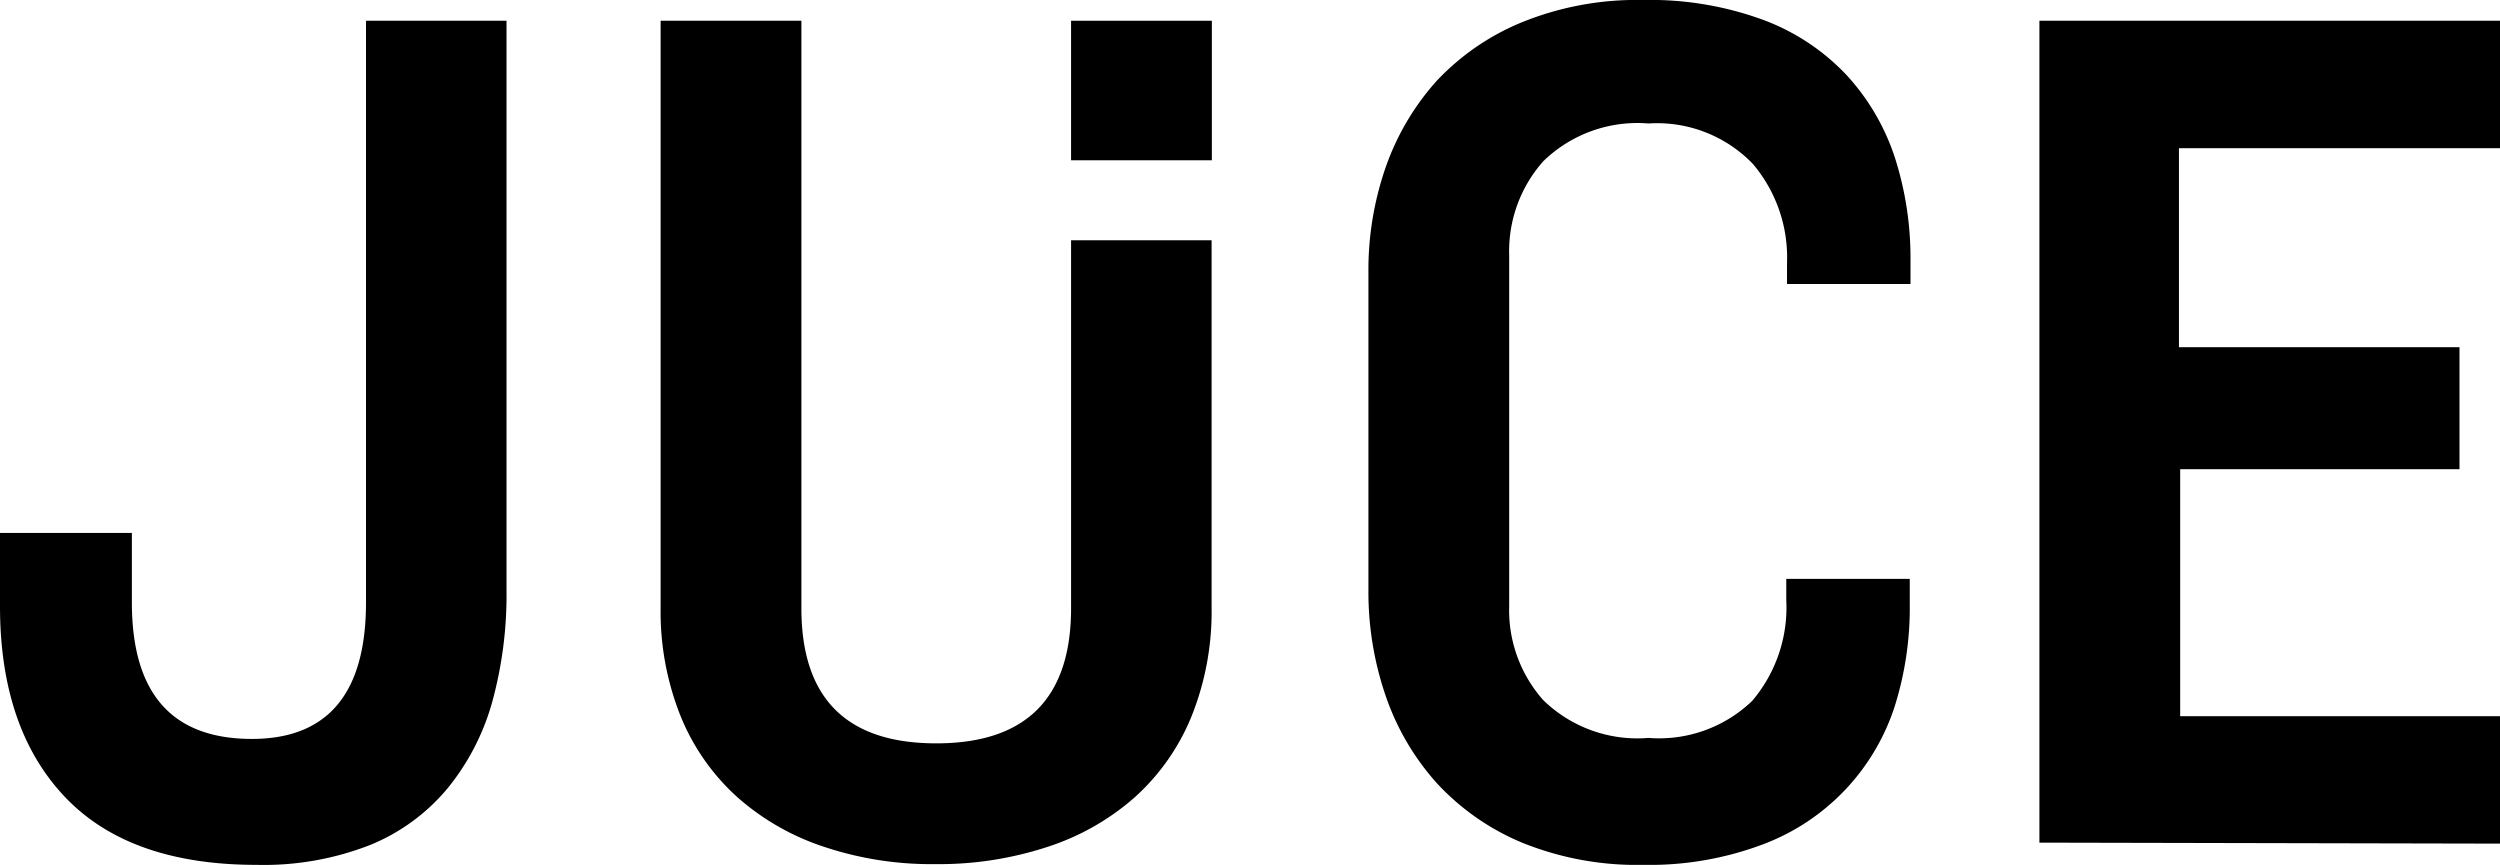
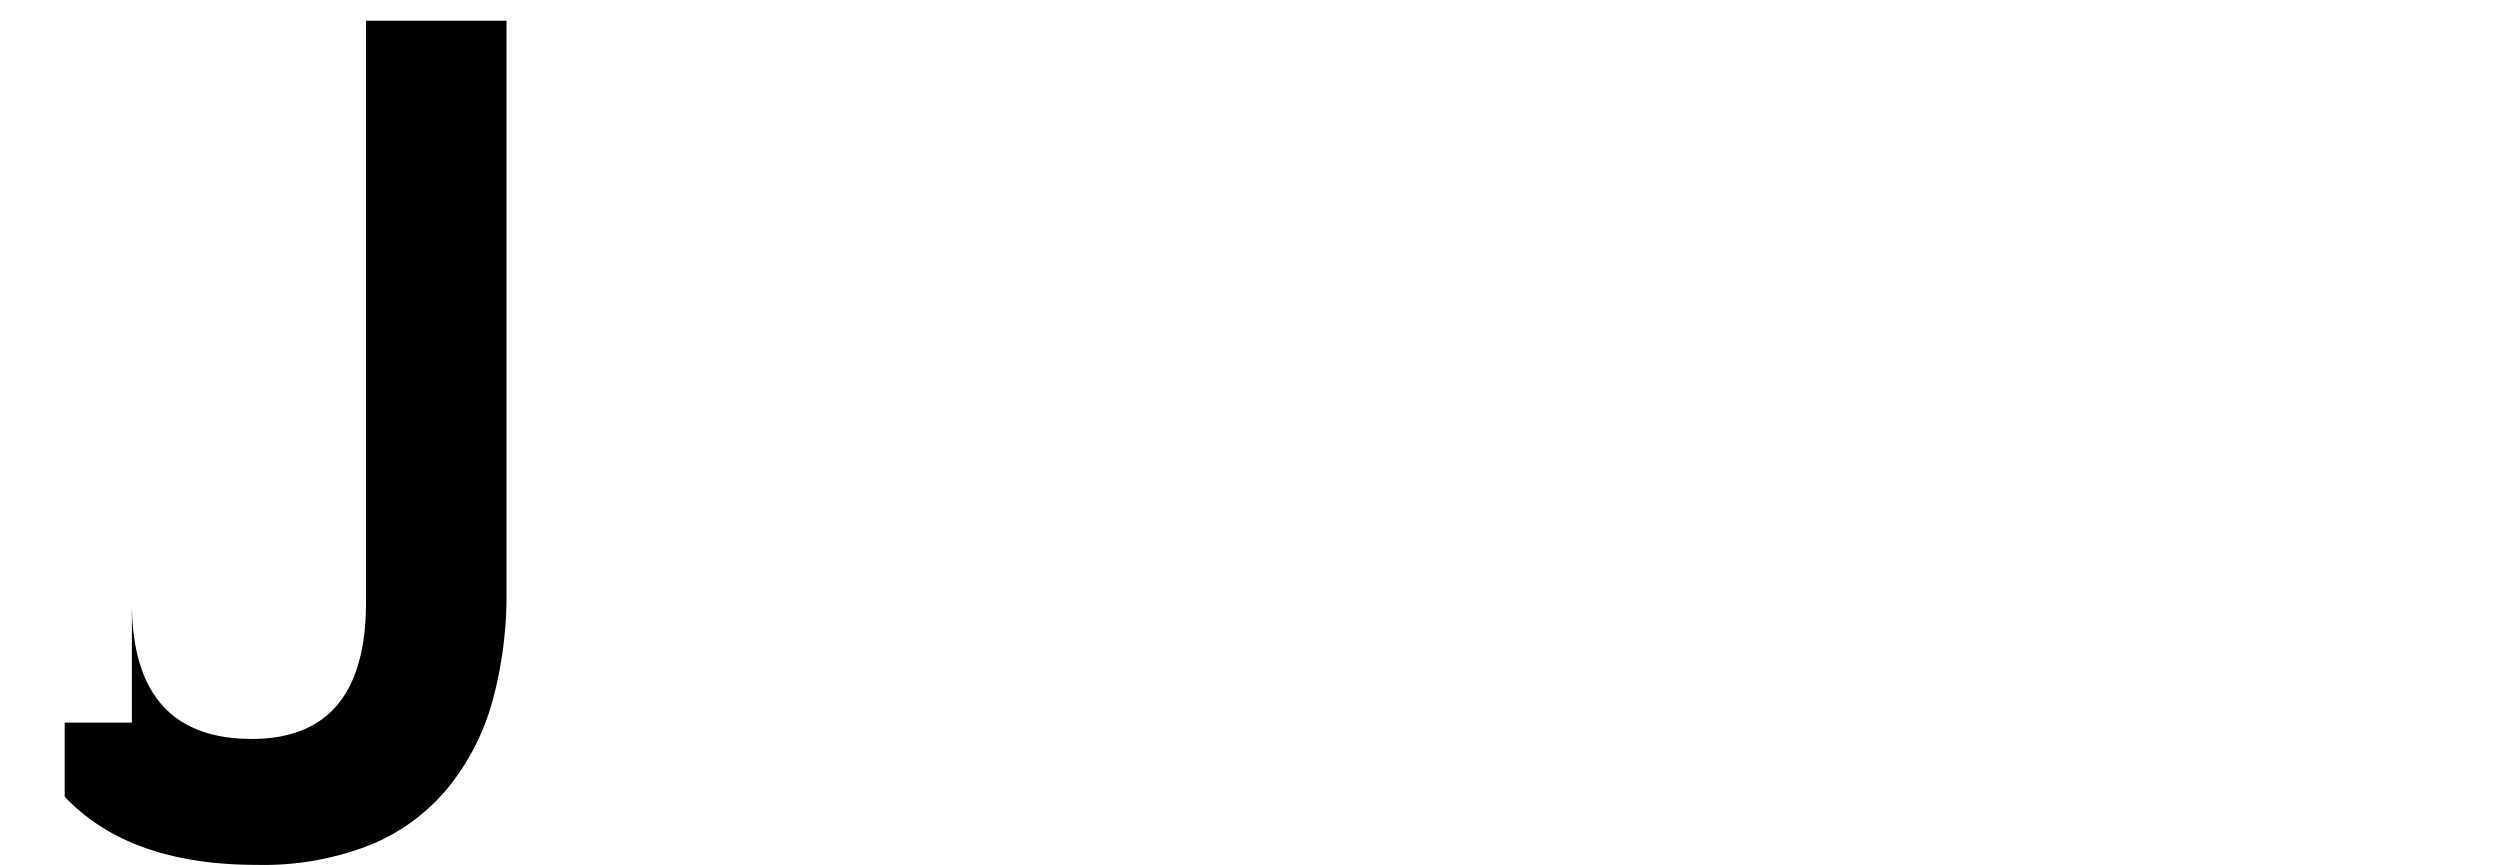
<svg xmlns="http://www.w3.org/2000/svg" id="Layer_1" data-name="Layer 1" viewBox="0 0 101.23 35.02">
-   <path d="M19.94,28.39a9.59,9.59,0,0,1-1.8,3.51A8,8,0,0,1,15,34.21a11.81,11.81,0,0,1-4.61.81q-5.16,0-7.77-2.76T0,24.58v-3H5.34V24.4q0,5.52,4.86,5.52c3.07,0,4.62-1.84,4.62-5.52V.84h5.69V23.92A16.36,16.36,0,0,1,19.94,28.39Z" />
-   <rect x="43.37" y="0.84" width="5.7" height="5.65" />
-   <path d="M43.37,9.73v14.9c0,3.65-1.83,5.47-5.46,5.47s-5.46-1.82-5.46-5.47V.84h-5.7V24.58A11.4,11.4,0,0,0,27.56,29a8.94,8.94,0,0,0,2.32,3.3,10,10,0,0,0,3.52,2,13.72,13.72,0,0,0,4.48.69,14.08,14.08,0,0,0,4.51-.69,10,10,0,0,0,3.54-2A8.94,8.94,0,0,0,48.25,29a11.4,11.4,0,0,0,.81-4.41V9.73Z" />
-   <path d="M76.74,28.54a8.89,8.89,0,0,1-5.33,5.64,13.05,13.05,0,0,1-4.87.84,12.37,12.37,0,0,1-4.91-.9,9.86,9.86,0,0,1-3.47-2.43,10.27,10.27,0,0,1-2.06-3.54,12.94,12.94,0,0,1-.69-4.23V11a12.67,12.67,0,0,1,.69-4.2,10.33,10.33,0,0,1,2.06-3.51A9.86,9.86,0,0,1,61.63.9,12.37,12.37,0,0,1,66.54,0a13.28,13.28,0,0,1,4.87.81,8.88,8.88,0,0,1,3.38,2.25,9.11,9.11,0,0,1,1.95,3.36,13.3,13.3,0,0,1,.62,4.08v1h-5v-.86a5.86,5.86,0,0,0-1.38-4A5.38,5.38,0,0,0,66.75,5a5.46,5.46,0,0,0-4.26,1.53,5.48,5.48,0,0,0-1.38,3.81v14.2a5.48,5.48,0,0,0,1.38,3.81,5.46,5.46,0,0,0,4.26,1.53,5.44,5.44,0,0,0,4.2-1.5,5.84,5.84,0,0,0,1.38-4.08v-.86h5v1A13.3,13.3,0,0,1,76.74,28.54Z" />
-   <path d="M82.58,34.12V.84h18.65V6h-13v8.06H99.59V19H88.28V29h13v5.16Z" />
+   <path d="M19.94,28.39a9.59,9.59,0,0,1-1.8,3.51A8,8,0,0,1,15,34.21a11.81,11.81,0,0,1-4.61.81q-5.16,0-7.77-2.76v-3H5.34V24.4q0,5.52,4.86,5.52c3.07,0,4.62-1.84,4.62-5.52V.84h5.69V23.92A16.36,16.36,0,0,1,19.94,28.39Z" />
</svg>